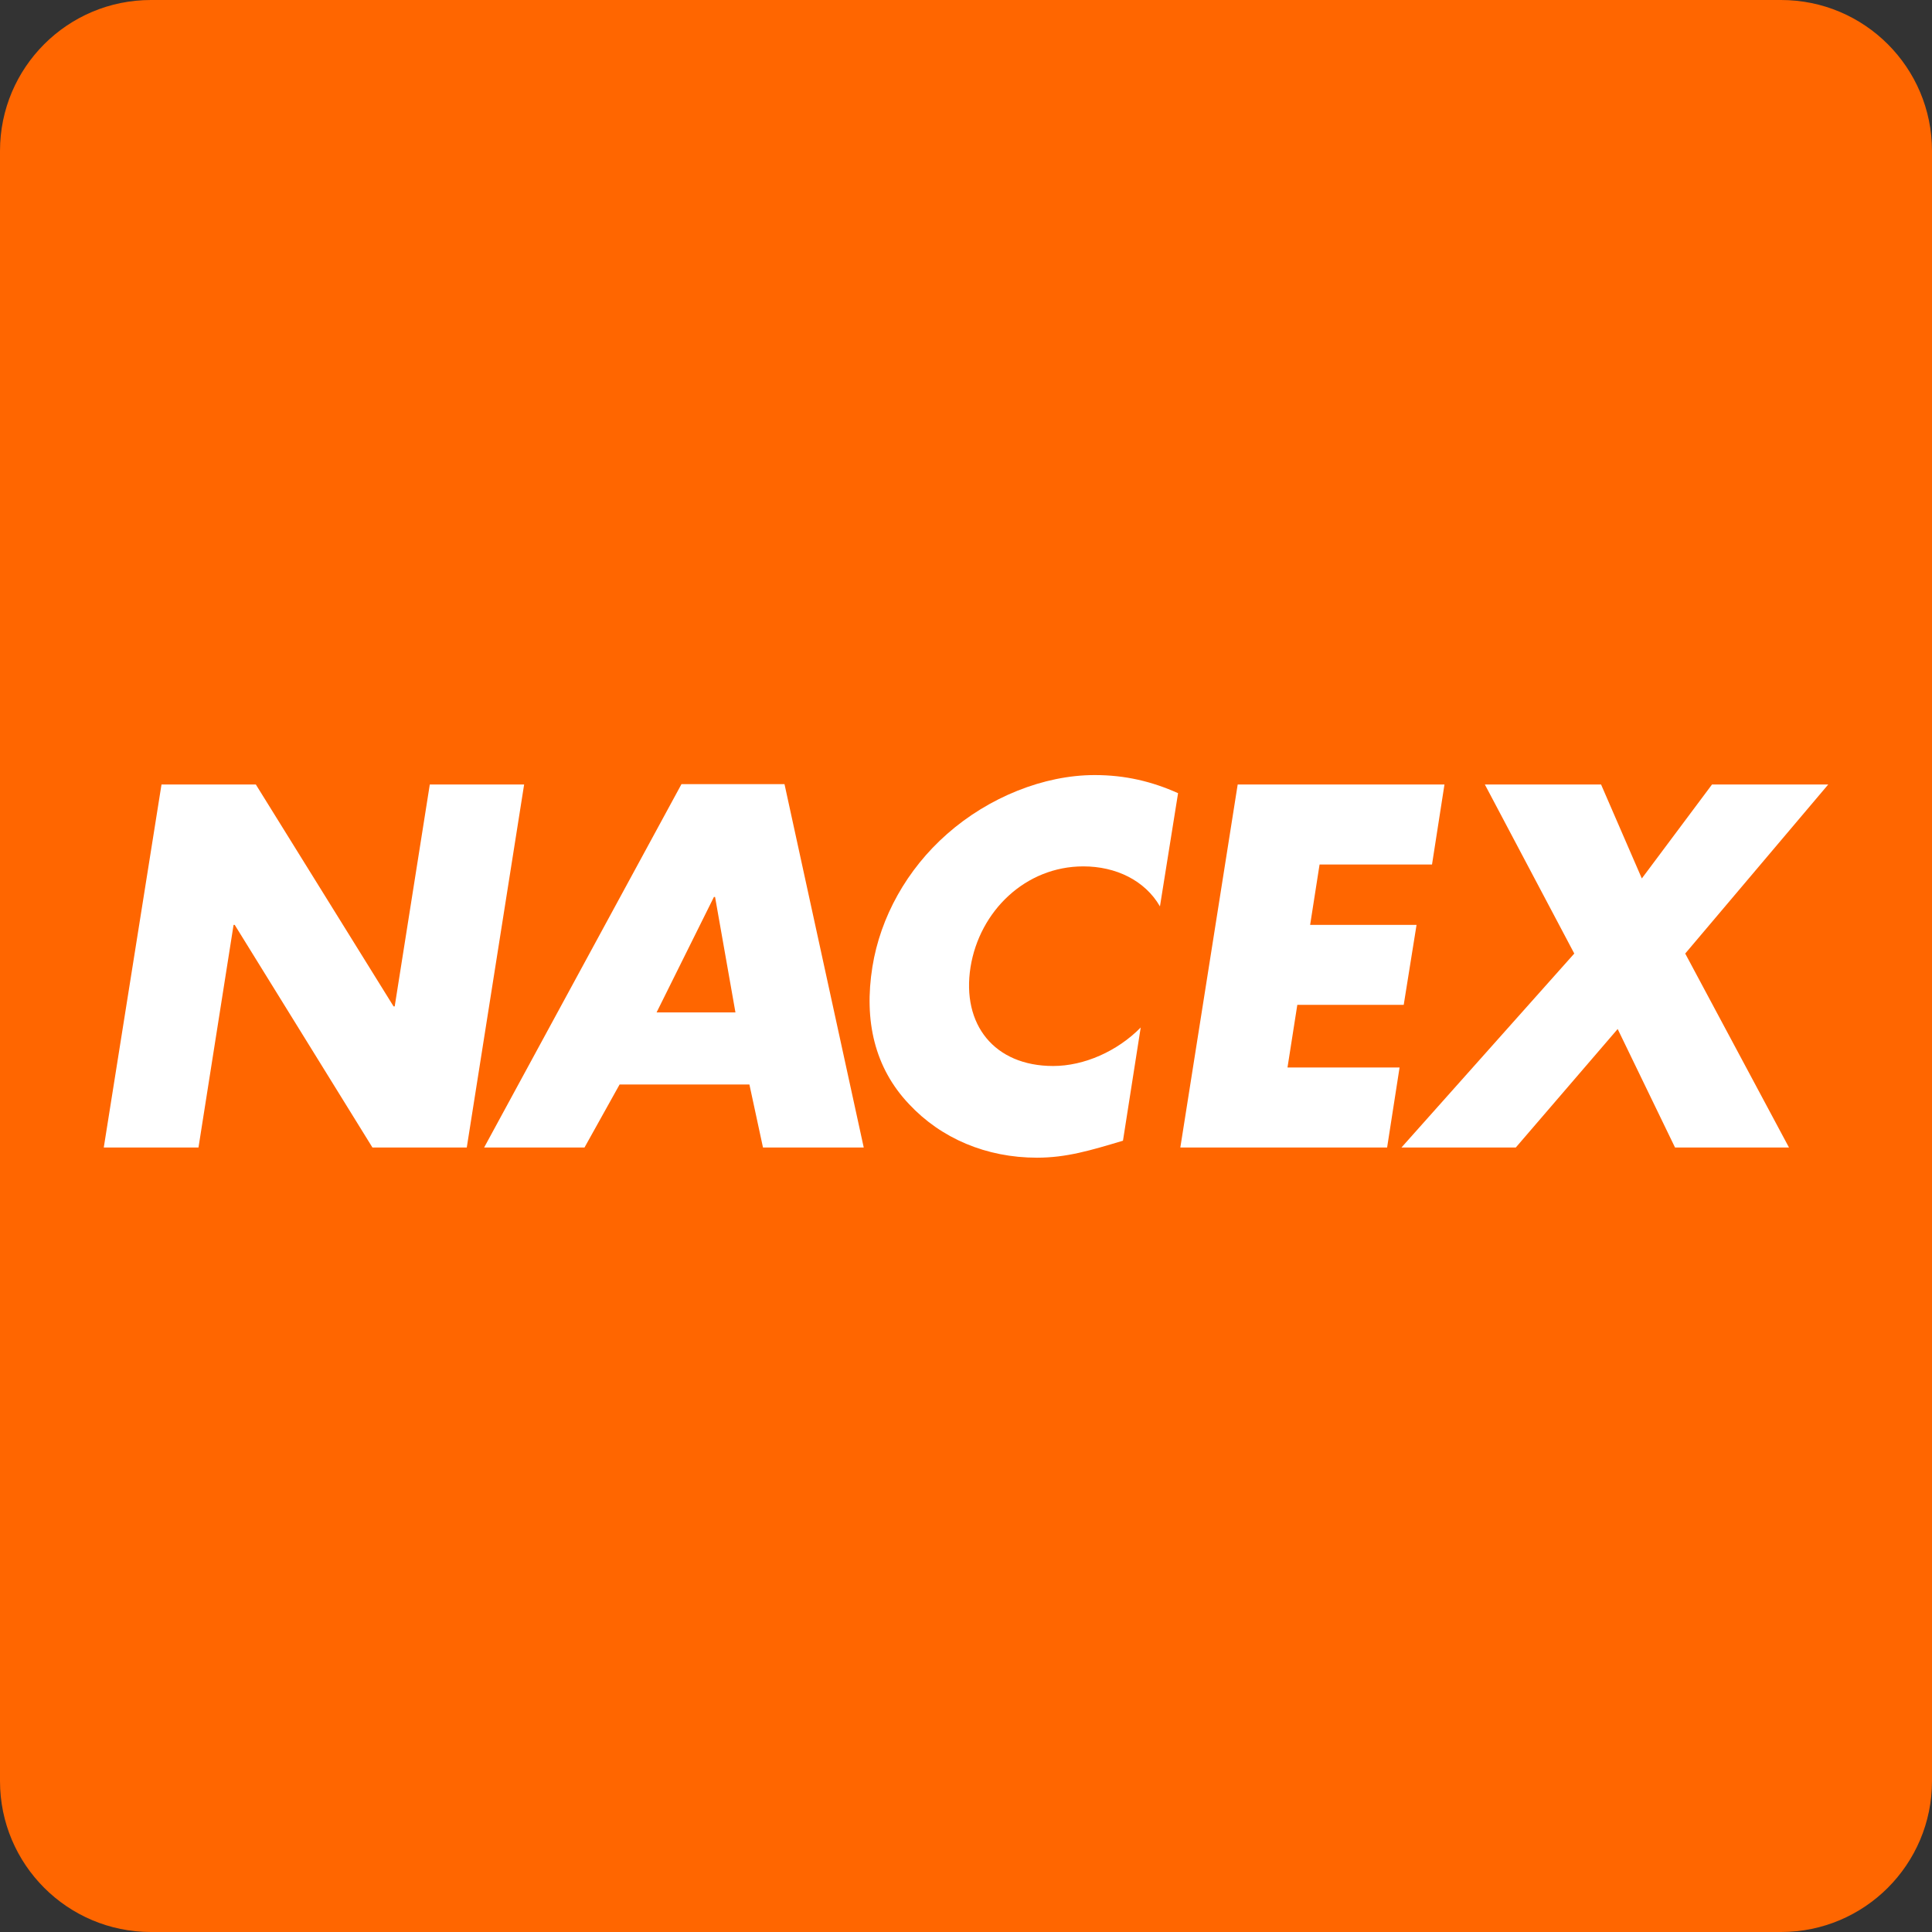
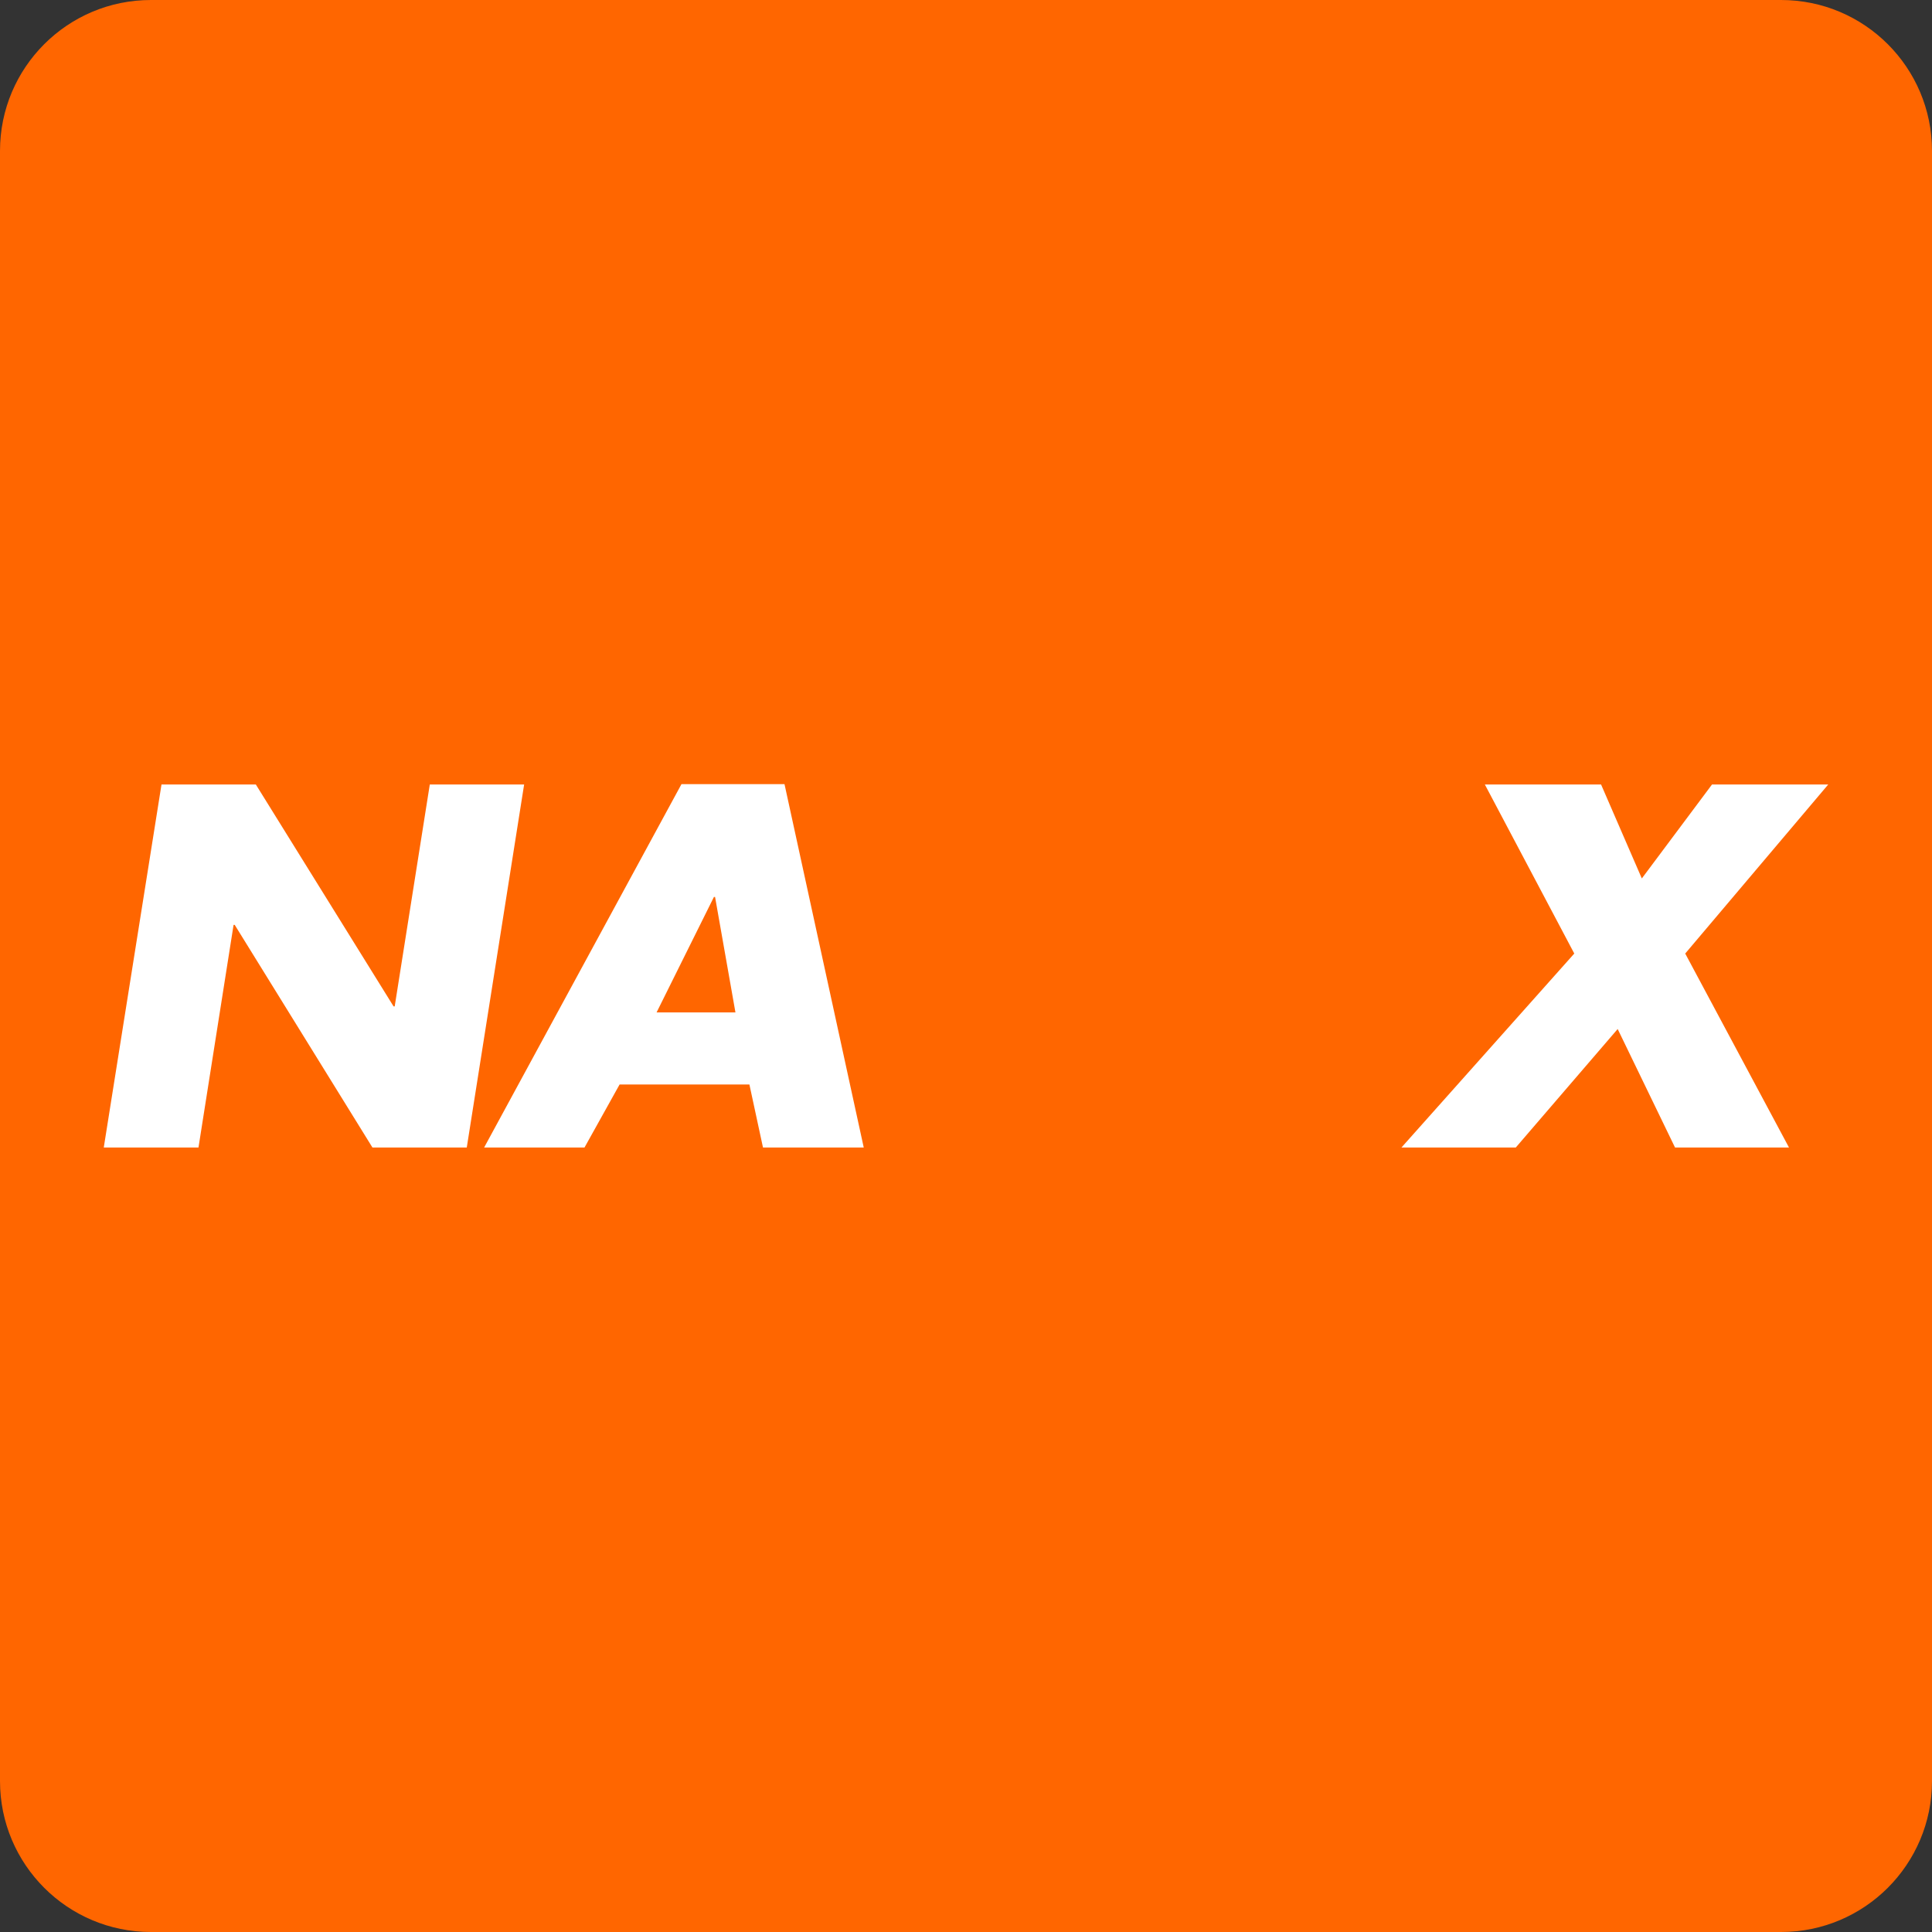
<svg xmlns="http://www.w3.org/2000/svg" id="Layer_1" width="512px" height="512px" x="0px" y="0px" enable-background="new 0 0 512 512" version="1.1" viewBox="0 0 512 512" xml:space="preserve">
  <rect x="0" y="0" width="512" height="512" fill="#333333" stroke="none" />
  <path fill="#FF6600" d="M40,512c-22.1,0-40-17.9-40-40V40C0,17.9,17.9,0,40,0h432c22.1,0,40,17.9,40,40v432c0,22.1-17.9,40-40,40H40  z" />
  <polyline fill="#FFFFFF" points="27.5,304.1 52.6,304.1 61.9,245.1 62.2,245.1 98.7,304.1 123.7,304.1 138.9,207.9 113.9,207.9   104.6,266.7 104.3,266.7 67.8,207.9 42.8,207.9 27.5,304.1 " />
  <path fill="#FFFFFF" fill-rule="evenodd" d="M194.9,268.3H174l15.2-30.6h0.3L194.9,268.3 M198.6,287.4l3.6,16.7  h26.7l-21-96.3h-27.3l-52.3,96.3h26.6l9.3-16.7H198.6z" clip-rule="evenodd" />
-   <path fill="#FFFFFF" d="M312.2,210.2c-6.9-3.1-14-4.8-22.1-4.8c-13.5,0-28.1,5.9-39.1,15.6c-10.7,9.4-17.7,22.1-19.8,35.2  c-2.3,14.3,0.6,26.8,9.7,36.4c8.5,9.1,20.5,14.2,33.9,14.2c7.8,0,14.1-1.9,22.8-4.5l4.7-30c-6.2,6.3-15,10.2-23.2,10.2  c-15.6,0-24.3-11-21.9-26.2c2.4-14.9,14.6-26.7,29.9-26.7c8.6,0,16.3,3.7,20.3,10.6L312.2,210.2" />
-   <polyline fill="#FFFFFF" points="379.5,229.1 382.8,207.9 328,207.9 312.8,304.1 367.6,304.1 370.9,282.9 341.2,282.9 343.8,266.3   372,266.3 375.4,245.1 347.2,245.1 349.7,229.1 379.5,229.1 " />
  <polyline fill="#FFFFFF" points="417.2,252.7 371.4,304.1 401.7,304.1 428.7,272.7 443.9,304.1 474.1,304.1 446.6,252.7   484.5,207.9 453.7,207.9 435.1,232.8 424.3,207.9 393.5,207.9 417.2,252.7 " />
</svg>